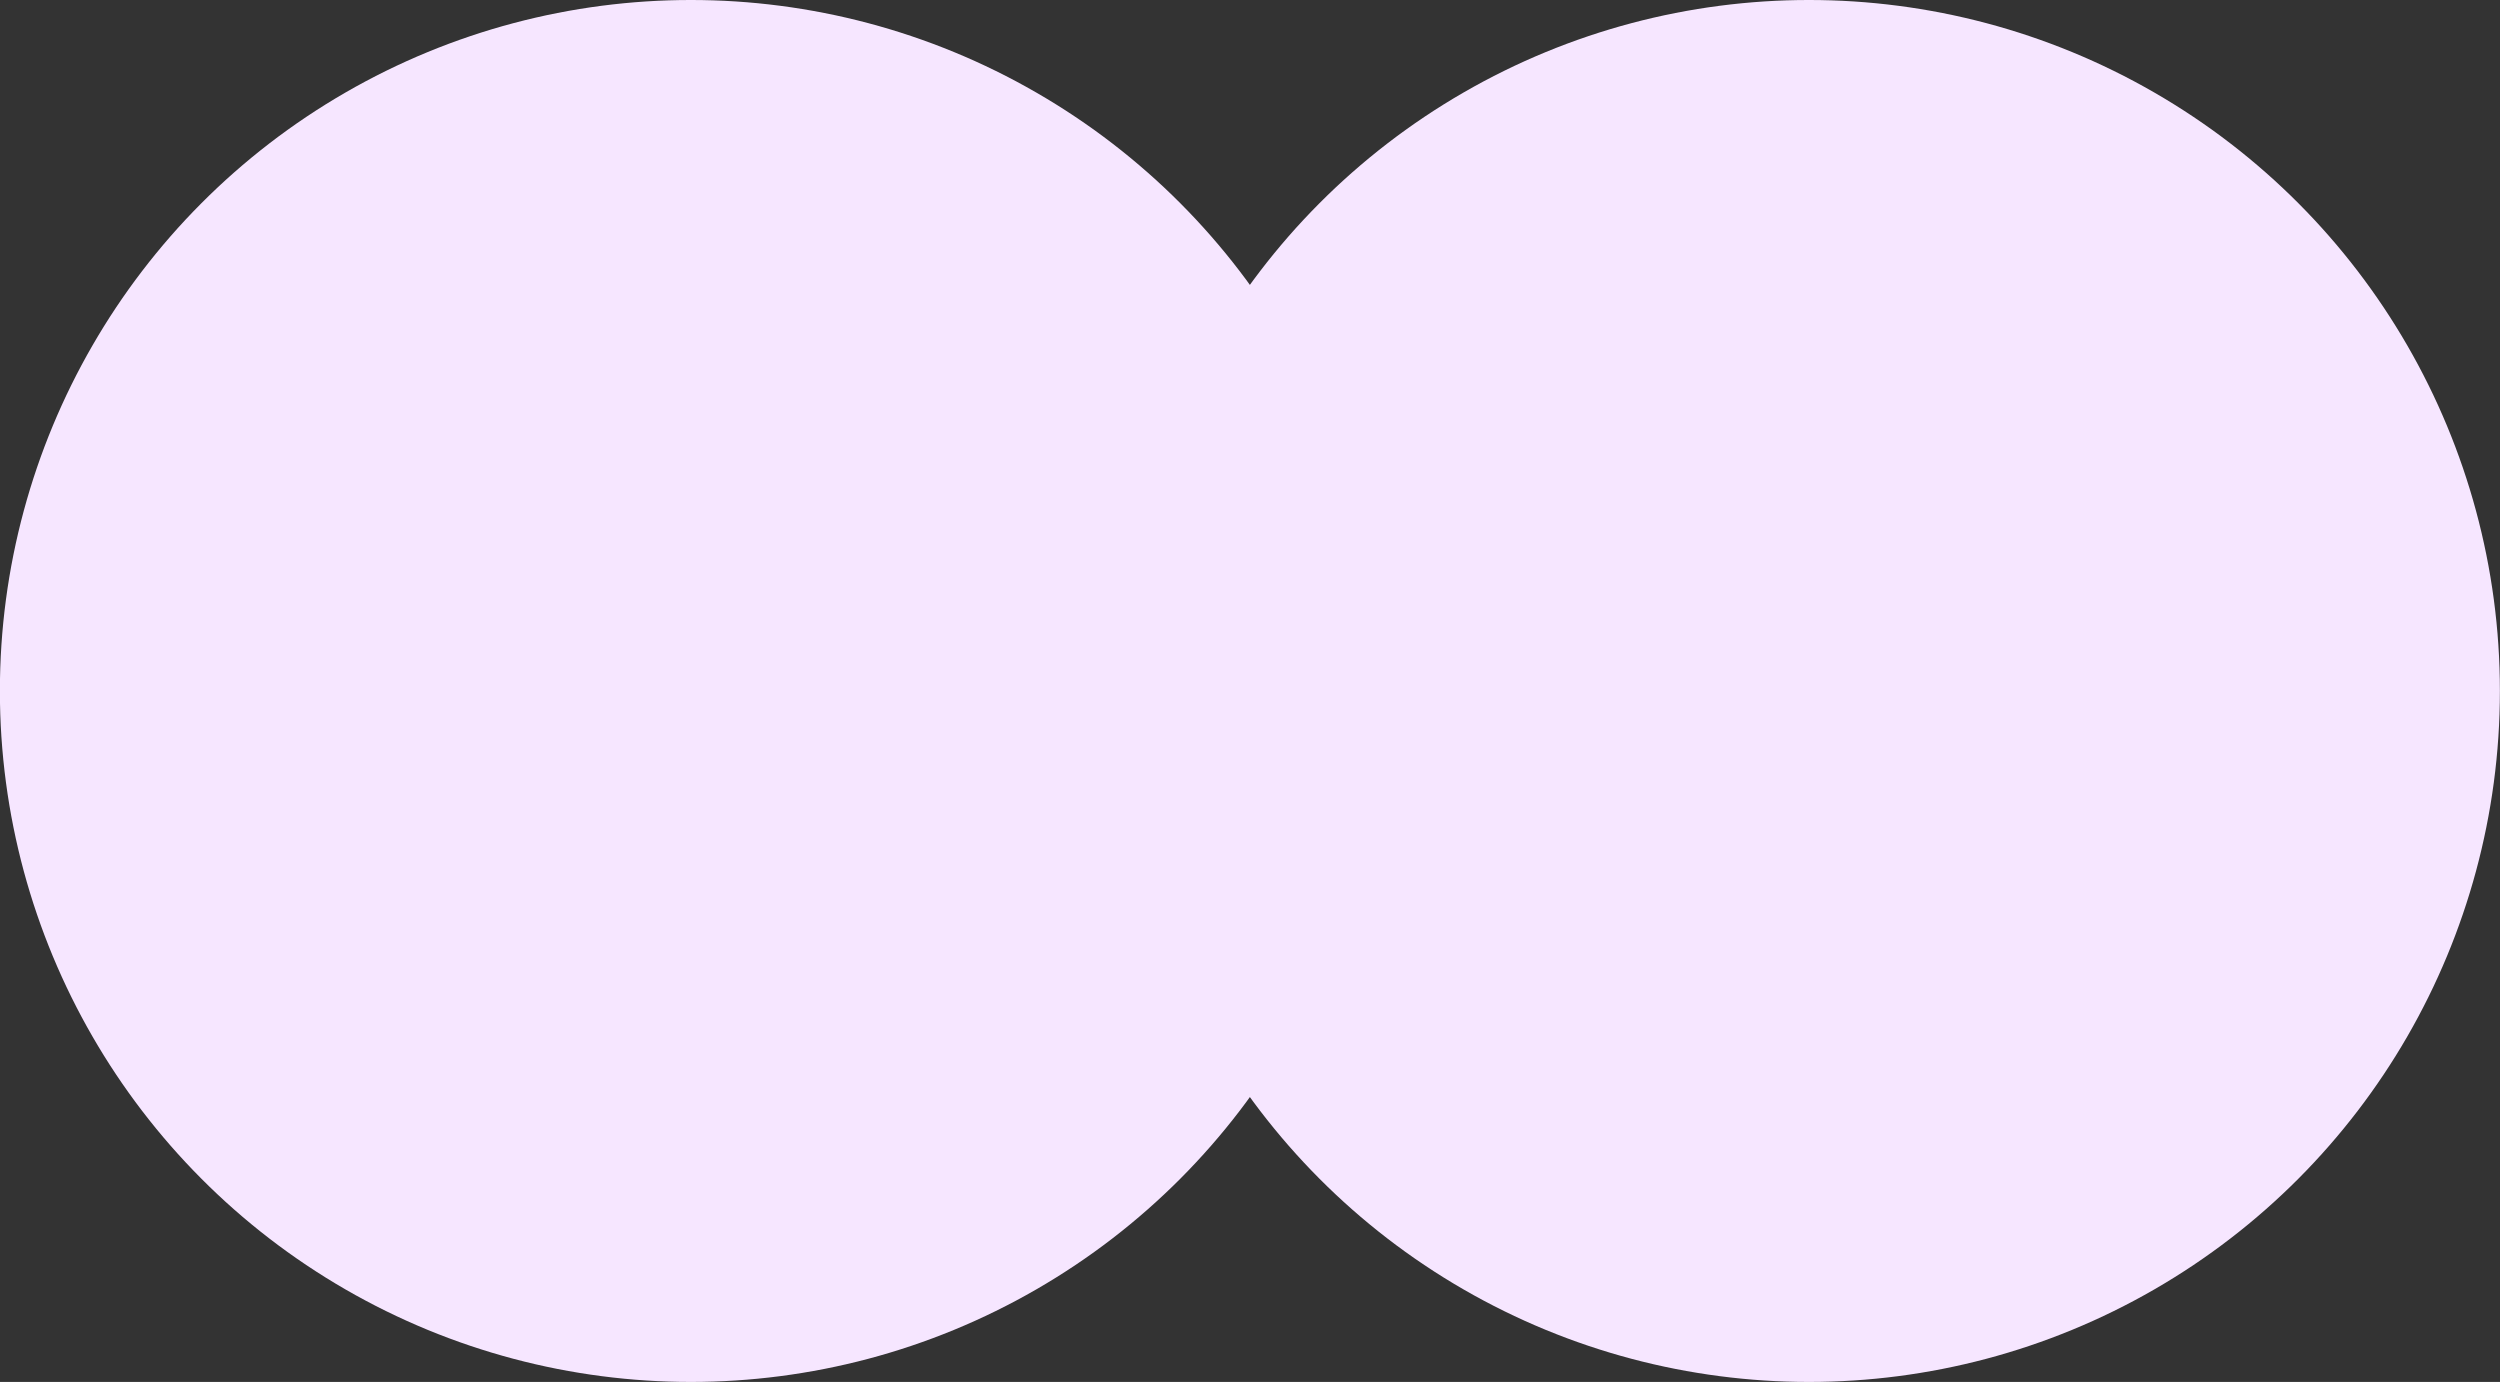
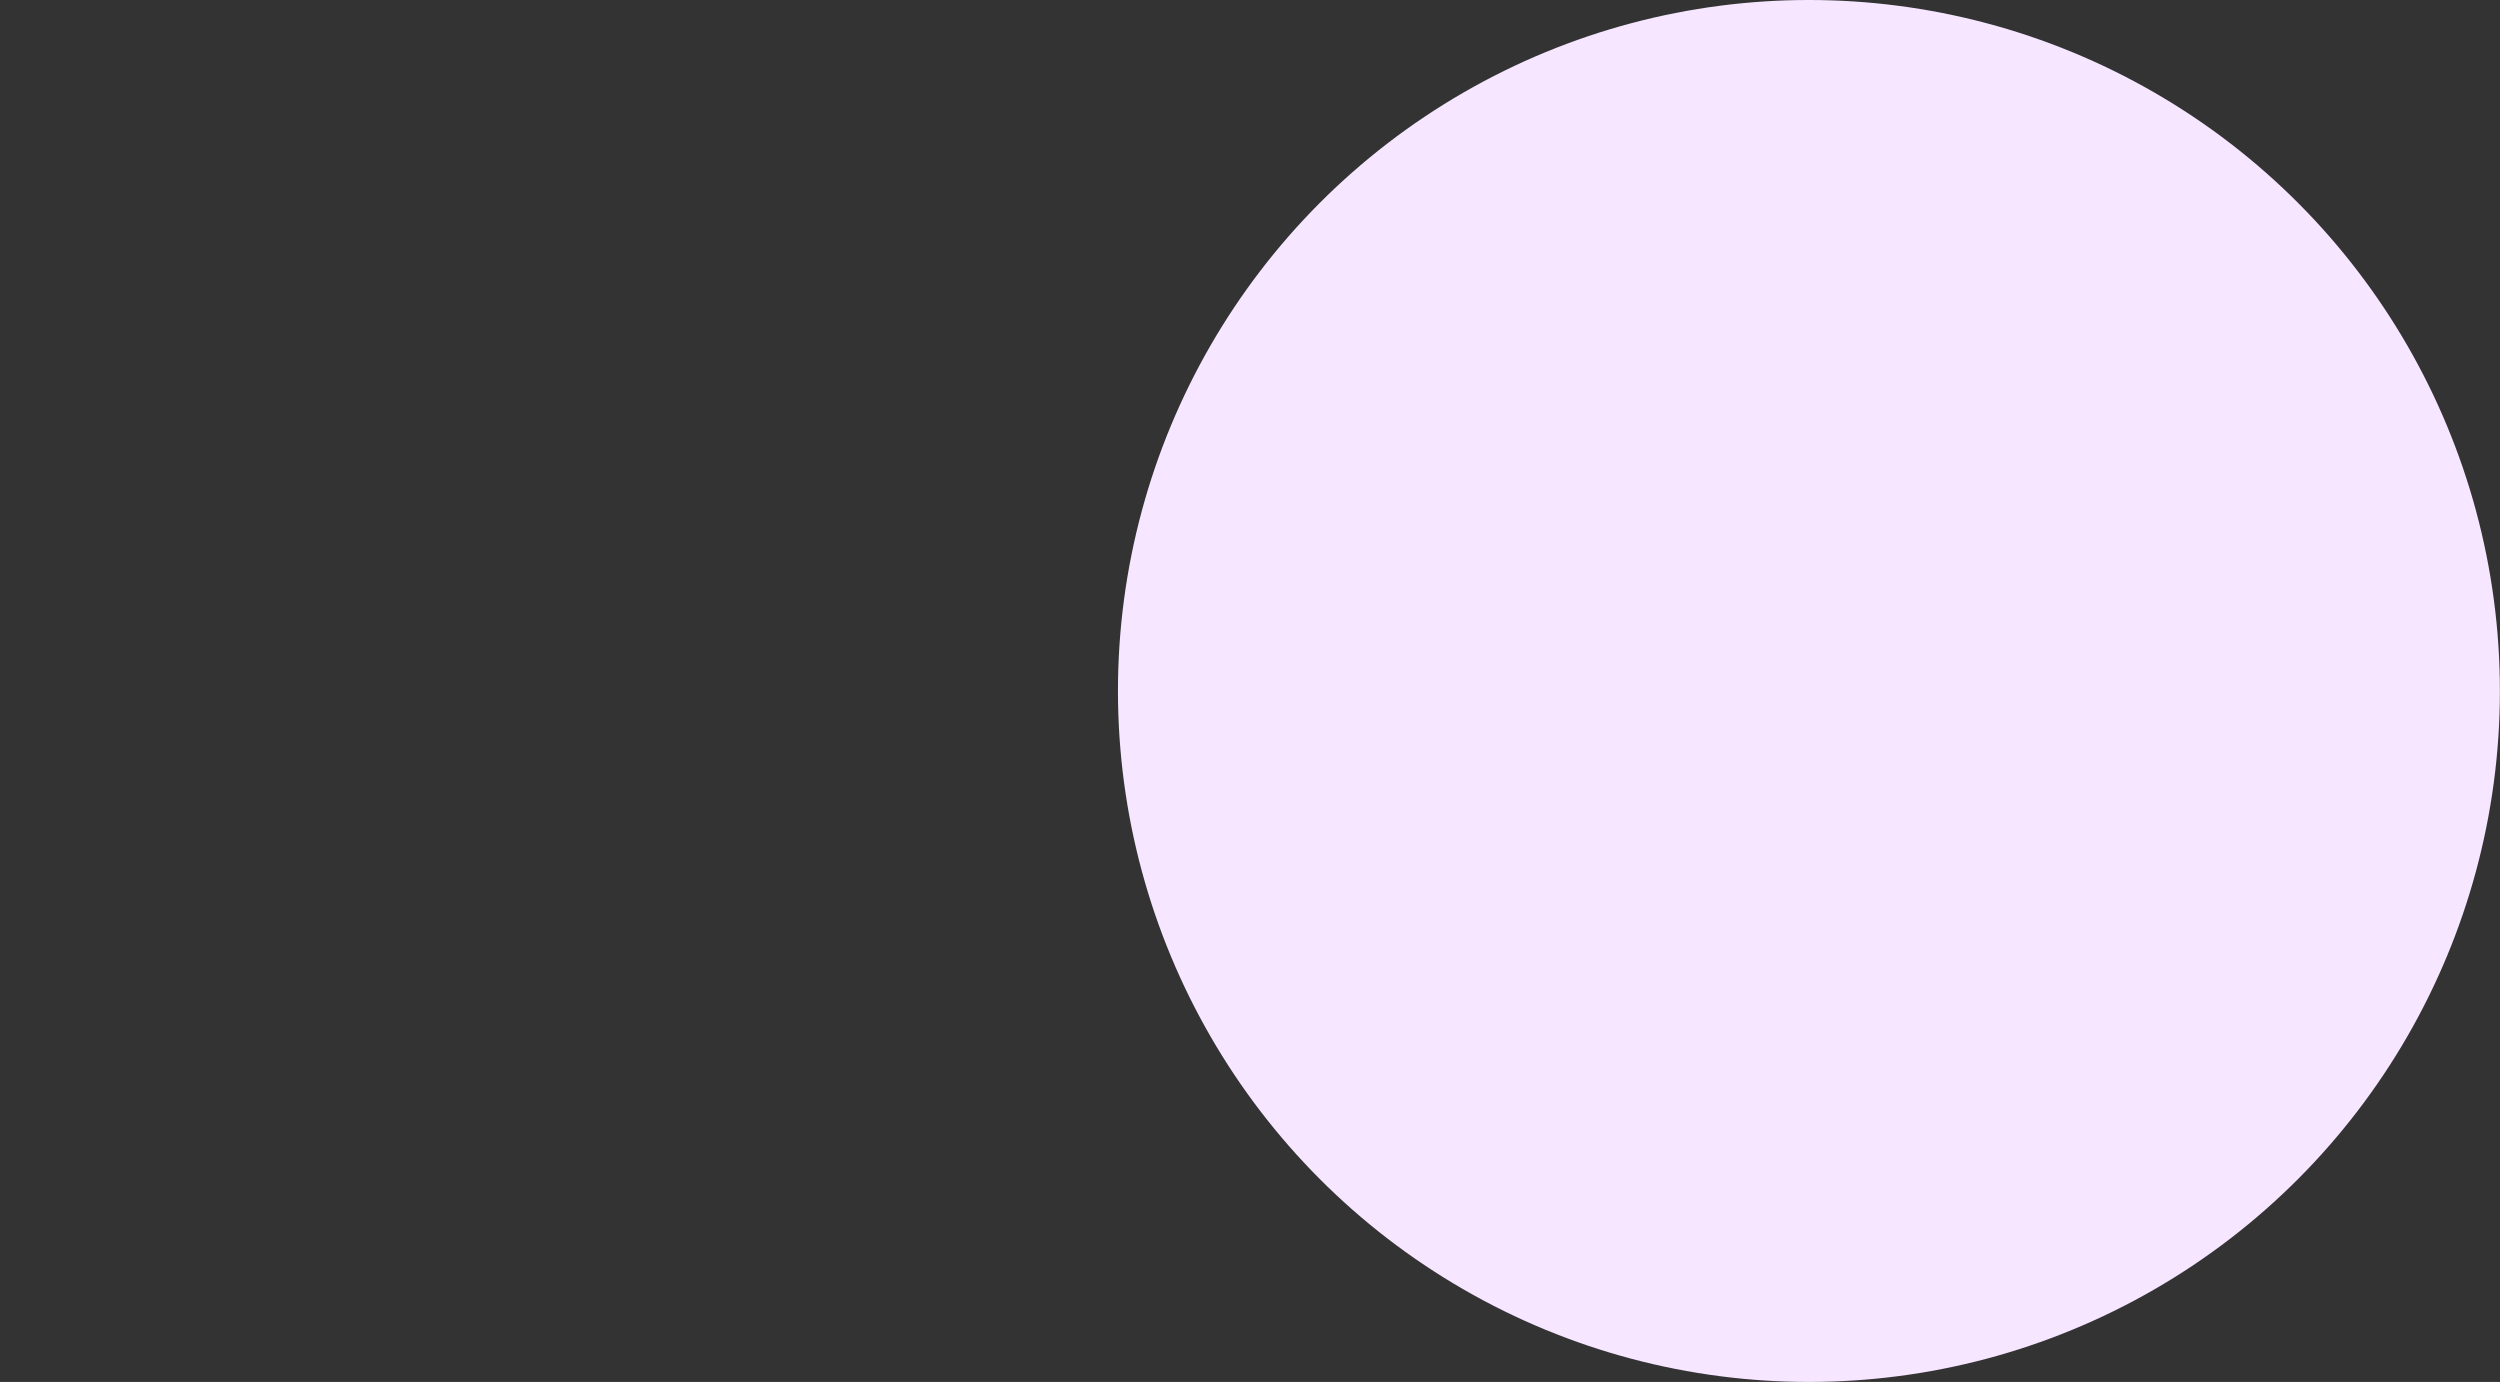
<svg xmlns="http://www.w3.org/2000/svg" width="1440" height="796" viewBox="0 0 1440 796" fill="none">
  <rect x="0" y="0" width="1440" height="796" fill="#333333" stroke="none" />
-   <circle cx="397.936" cy="398" r="398" fill="#F6E6FF" />
  <circle cx="1041.94" cy="398" r="398" fill="#F6E6FF" />
</svg>